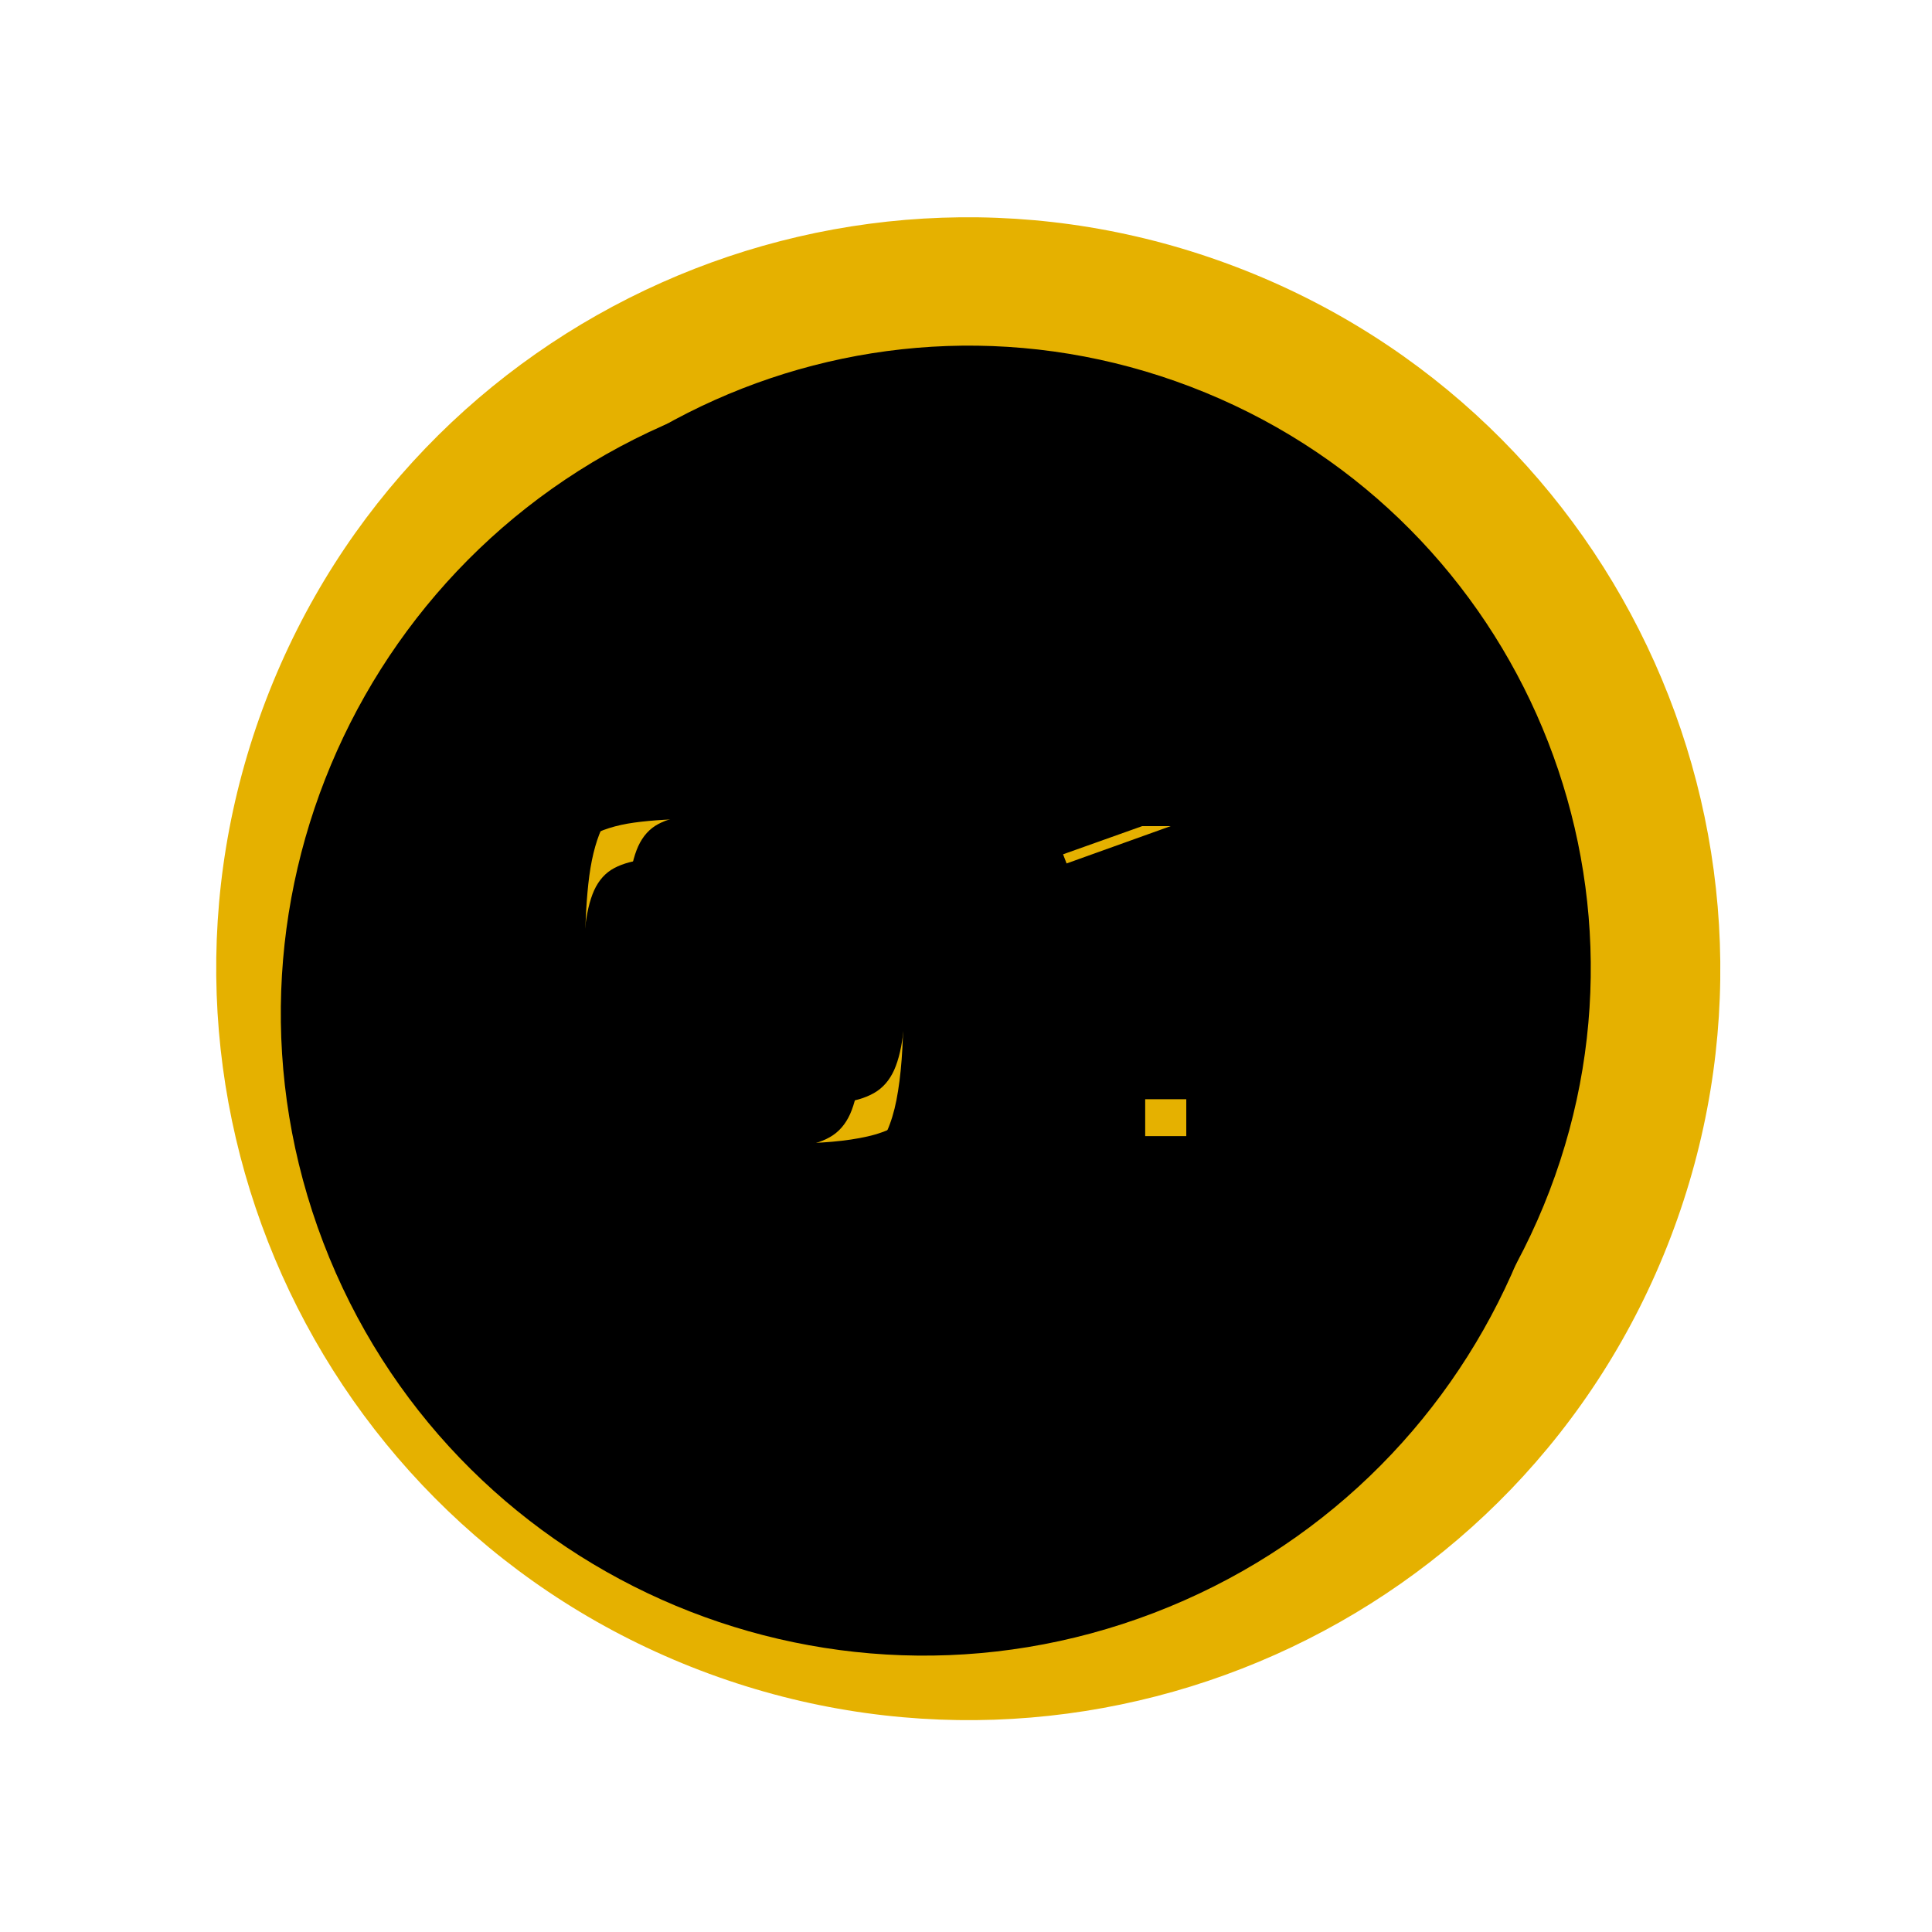
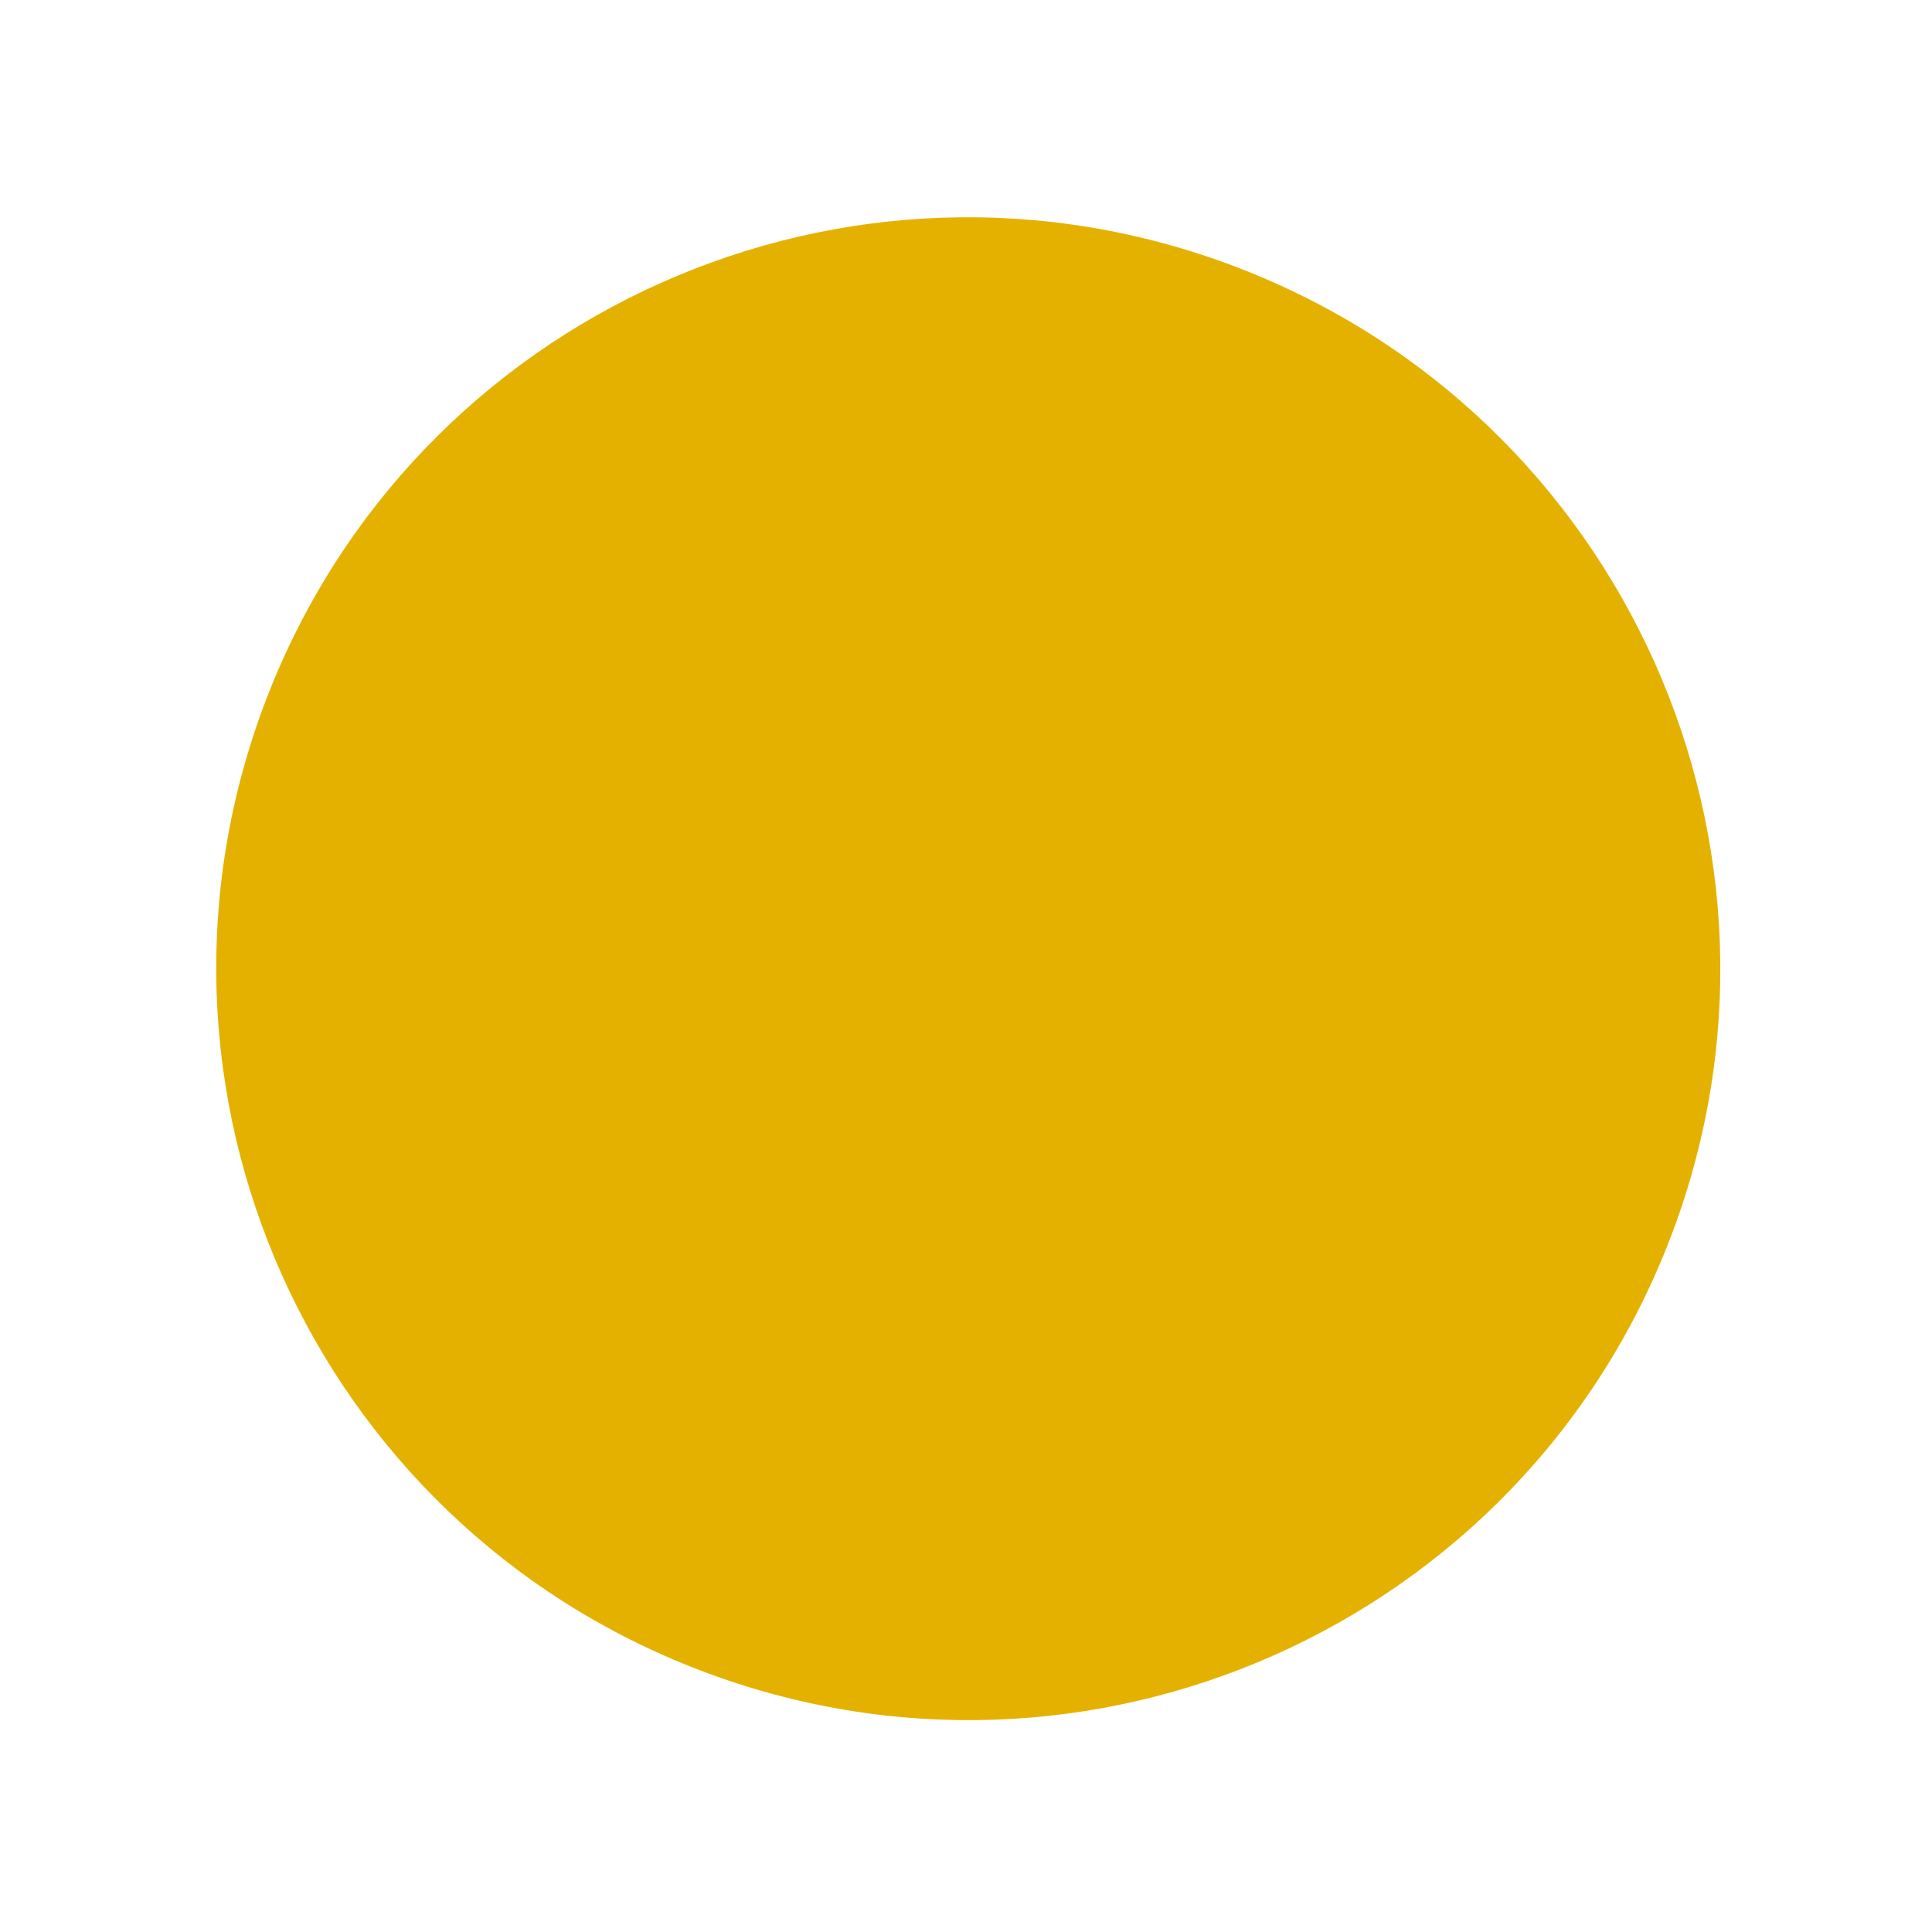
<svg xmlns="http://www.w3.org/2000/svg" id="Camada_1" version="1.1" viewBox="0 0 307.01 307.01">
  <defs>
    <style>
      .st0 {
        fill: #e5b100;
      }

      .st1 {
        fill: url(#Gradiente_sem_nome_5);
      }

      .st2 {
        fill: url(#Gradiente_sem_nome_22);
        filter: url(#drop-shadow-1);
      }
    </style>
    <linearGradient id="Gradiente_sem_nome_22" data-name="Gradiente sem nome 22" x1="281.51" y1="153.38" x2="-8.64" y2="154.64" gradientUnits="userSpaceOnUse">
      <stop offset=".39" stopColor="#fff" />
      <stop offset=".53" stopColor="#ebeae9" />
      <stop offset=".74" stopColor="#d4d2d1" />
      <stop offset=".87" stopColor="#cccac8" />
    </linearGradient>
    <filter id="drop-shadow-1" x="29.54" y="43.7" width="234.72" height="234.48" filterUnits="userSpaceOnUse">
      <feOffset dx="-7" dy="7" />
      <feGaussianBlur result="blur" stdDeviation="5" />
      <feFlood floodColor="#000" floodOpacity=".3" />
      <feComposite in2="blur" operator="in" />
      <feComposite in="SourceGraphic" />
    </filter>
    <linearGradient id="Gradiente_sem_nome_5" data-name="Gradiente sem nome 5" x1="317.58" y1="93.33" x2="54.24" y2="190.81" gradientUnits="userSpaceOnUse">
      <stop offset=".2" stopColor="#cccac8" />
      <stop offset=".27" stopColor="#d5d3d1" />
      <stop offset=".48" stopColor="#ecebea" />
      <stop offset=".68" stopColor="#faf9f9" />
      <stop offset=".84" stopColor="#fff" />
    </linearGradient>
  </defs>
-   <path class="st0" d="M265.48,196.6c-23.54,61.58-92.59,92.39-154.23,68.83-61.65-23.56-92.54-92.58-69-154.16,23.54-61.58,92.59-92.39,154.23-68.83,61.65,23.56,92.54,92.58,69,154.16Z" />
-   <path class="st2" d="M143.6,141.06c.27,2.78.41,6.32.41,10.62v1.46c0,4.15-.14,7.59-.41,10.33-.27,2.73-.78,4.92-1.51,6.56-.74,1.64-1.8,2.86-3.2,3.66s-3.2,1.33-5.43,1.57c-2.22.24-4.96.37-8.2.37h-7.01c-3.24,0-5.98-.12-8.2-.37-2.22-.24-4.03-.77-5.43-1.57s-2.46-2.03-3.2-3.66c-.74-1.64-1.24-3.82-1.51-6.56-.27-2.73-.41-6.18-.41-10.33v-1.46c0-4.3.14-7.84.41-10.62.27-2.78.78-4.98,1.51-6.59.74-1.61,1.8-2.79,3.2-3.53,1.39-.74,3.2-1.22,5.43-1.43s4.96-.31,8.2-.31h7.01c3.24,0,5.97.1,8.2.31s4.03.68,5.43,1.43c1.39.75,2.46,1.92,3.2,3.53.74,1.61,1.24,3.81,1.51,6.59ZM190.32,249.32c-52.74,20.16-111.81-6.21-131.95-58.88-20.13-52.68,6.29-111.72,59.03-131.88s111.81,6.21,131.95,58.88c20.13,52.68-6.3,111.72-59.03,131.88ZM150.54,151.68c0-4.98-.23-9.16-.68-12.54-.45-3.38-1.24-6.13-2.35-8.26-1.11-2.12-2.63-3.75-4.54-4.87-1.92-1.12-4.33-1.89-7.23-2.29-2.9-.4-6.39-.6-10.48-.6h-7.01c-4.08,0-7.58.2-10.48.6-2.9.4-5.31,1.17-7.23,2.29-1.92,1.12-3.43,2.75-4.54,4.87-1.11,2.12-1.89,4.88-2.35,8.26-.45,3.38-.68,7.56-.68,12.54v1.46c0,6.03.37,10.93,1.11,14.69.74,3.76,2.03,6.64,3.88,8.64,1.85,2,4.42,3.38,7.71,4.12,3.29.74,7.48,1.12,12.59,1.12h7.01c5.1,0,9.3-.37,12.59-1.12,3.29-.74,5.86-2.12,7.71-4.12,1.85-2,3.14-4.88,3.88-8.64.74-3.76,1.11-8.65,1.11-14.69v-1.46ZM213.74,174.67h-18.23v-50.39h-7.01l-21.09,7.51,2.08,5.42,19.49-6.99v44.46h-20.89v5.86h45.65v-5.86Z" />
-   <path class="st1" d="M143.6,141.06c.27,2.78.41,6.32.41,10.62v1.46c0,4.15-.14,7.59-.41,10.33-.27,2.73-.78,4.92-1.51,6.56-.74,1.64-1.8,2.86-3.2,3.66s-3.2,1.33-5.43,1.57c-2.22.24-4.96.37-8.2.37h-7.01c-3.24,0-5.98-.12-8.2-.37-2.22-.24-4.03-.77-5.43-1.57s-2.46-2.03-3.2-3.66c-.74-1.64-1.24-3.82-1.51-6.56-.27-2.73-.41-6.18-.41-10.33v-1.46c0-4.3.14-7.84.41-10.62.27-2.78.78-4.98,1.51-6.59.74-1.61,1.8-2.79,3.2-3.53,1.39-.74,3.2-1.22,5.43-1.43s4.96-.31,8.2-.31h7.01c3.24,0,5.97.1,8.2.31s4.03.68,5.43,1.43c1.39.75,2.46,1.92,3.2,3.53.74,1.61,1.24,3.81,1.51,6.59ZM246.23,189.24c-19.52,51.07-76.7,76.67-127.71,57.17-51.01-19.5-76.54-76.71-57.02-127.78,19.52-51.07,76.7-76.67,127.71-57.17,51.01,19.5,76.54,76.71,57.02,127.78ZM150.54,151.68c0-4.98-.23-9.16-.68-12.54-.45-3.38-1.24-6.13-2.35-8.26-1.11-2.12-2.63-3.75-4.54-4.87-1.92-1.12-4.33-1.89-7.23-2.29-2.9-.4-6.39-.6-10.48-.6h-7.01c-4.08,0-7.58.2-10.48.6-2.9.4-5.31,1.17-7.23,2.29-1.92,1.12-3.43,2.75-4.54,4.87-1.11,2.12-1.89,4.88-2.35,8.26-.45,3.38-.68,7.56-.68,12.54v1.46c0,6.03.37,10.93,1.11,14.69.74,3.76,2.03,6.64,3.88,8.64,1.85,2,4.42,3.38,7.71,4.12,3.29.74,7.48,1.12,12.59,1.12h7.01c5.1,0,9.3-.37,12.59-1.12,3.29-.74,5.86-2.12,7.71-4.12,1.85-2,3.14-4.88,3.88-8.64.74-3.76,1.11-8.65,1.11-14.69v-1.46ZM213.74,174.67h-18.23v-50.39h-7.01l-21.09,7.51,2.08,5.42,19.49-6.99v44.46h-20.89v5.86h45.65v-5.86Z" />
+   <path class="st0" d="M265.48,196.6c-23.54,61.58-92.59,92.39-154.23,68.83-61.65-23.56-92.54-92.58-69-154.16,23.54-61.58,92.59-92.39,154.23-68.83,61.65,23.56,92.54,92.58,69,154.16" />
</svg>